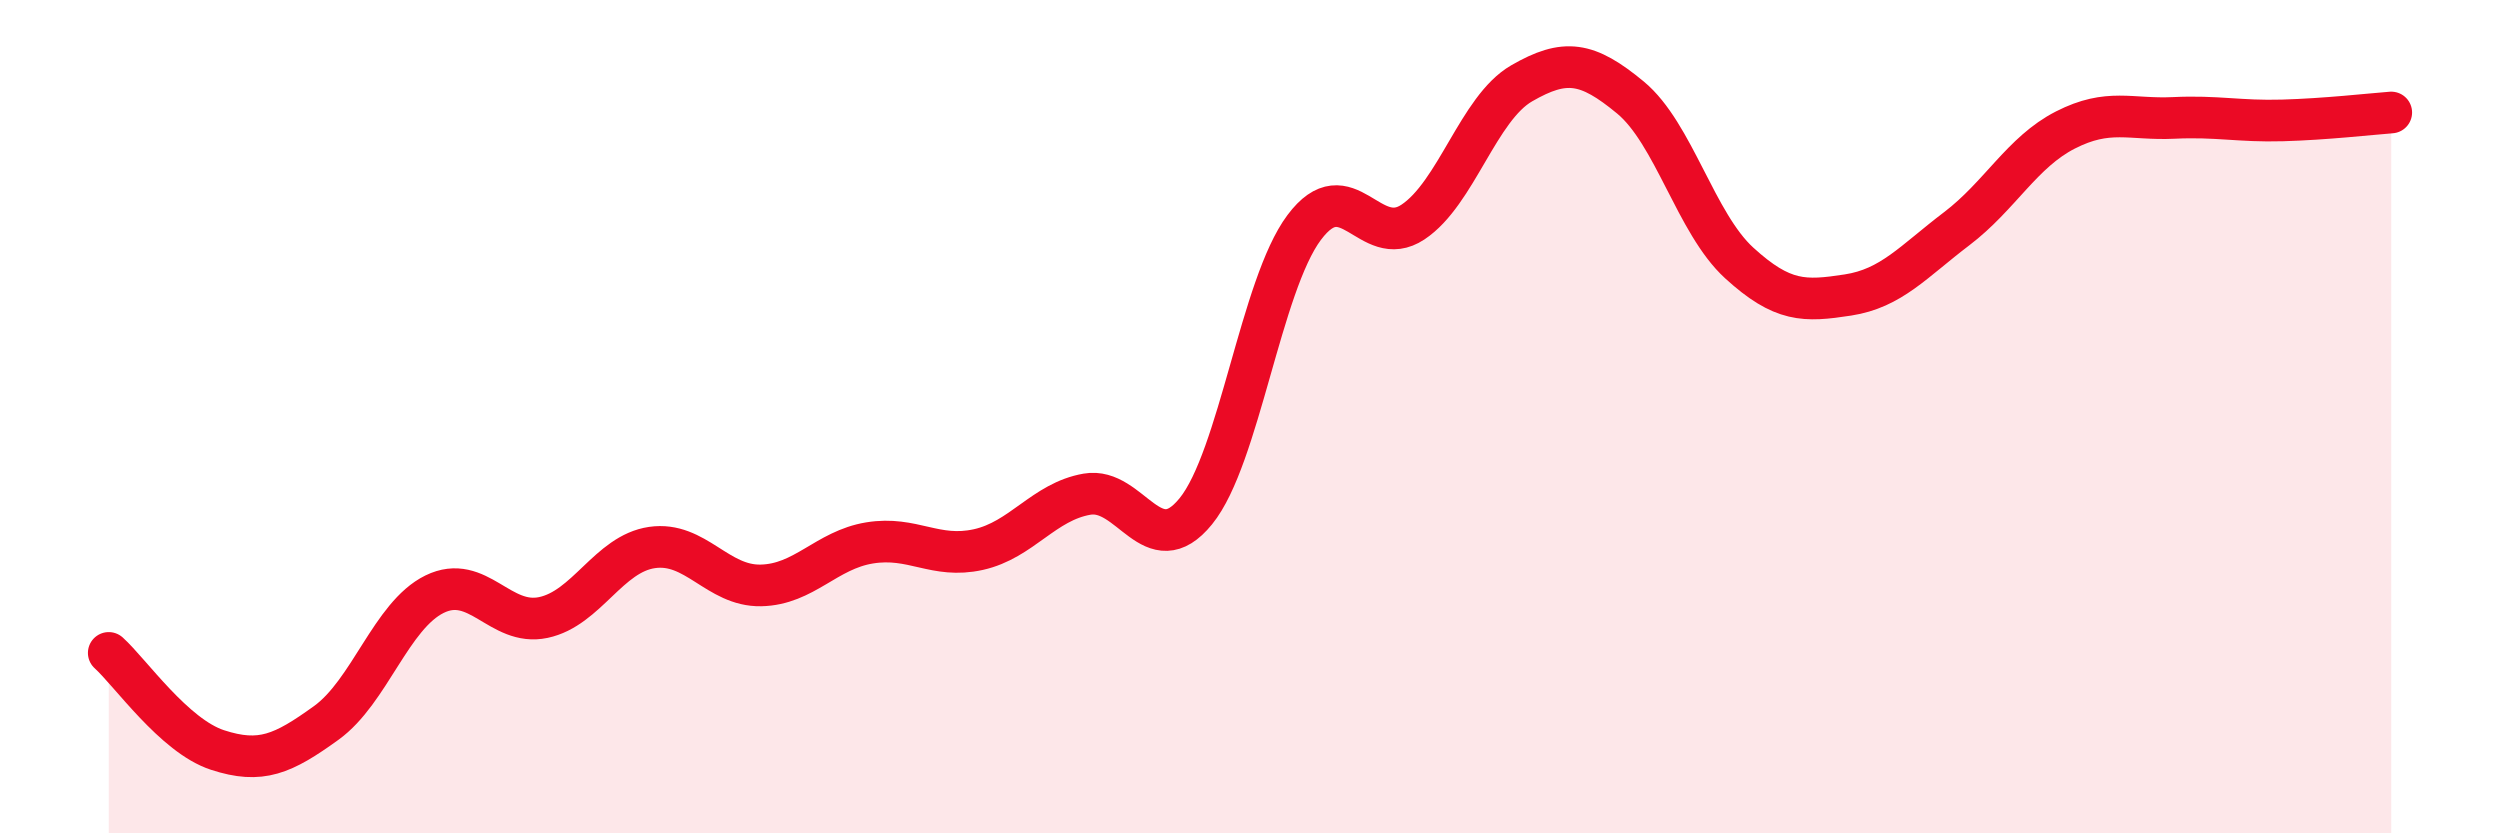
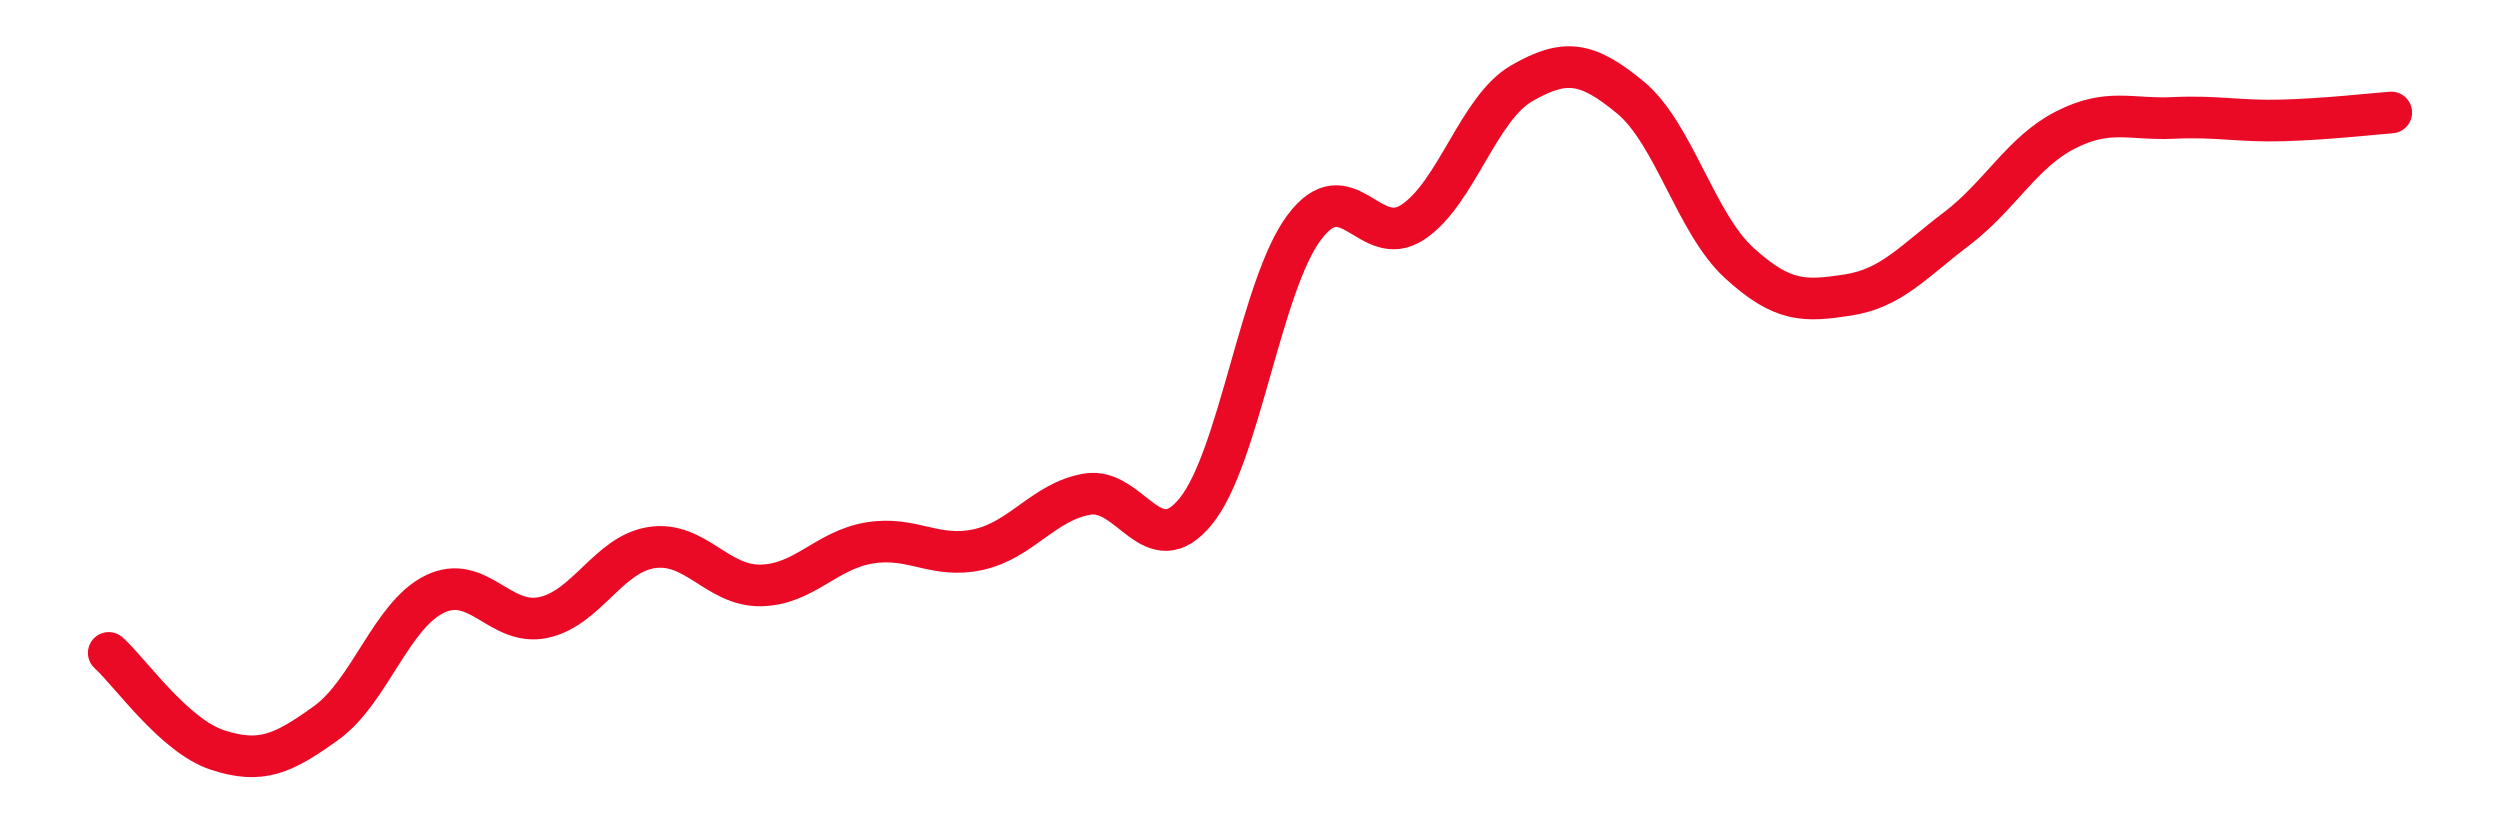
<svg xmlns="http://www.w3.org/2000/svg" width="60" height="20" viewBox="0 0 60 20">
-   <path d="M 2.61,15.67 C 3.13,16.14 4.18,17.66 5.22,18 C 6.26,18.34 6.79,18.1 7.83,17.35 C 8.87,16.6 9.39,14.77 10.43,14.26 C 11.47,13.75 12,15.04 13.04,14.82 C 14.08,14.6 14.61,13.29 15.65,13.14 C 16.69,12.99 17.22,14.07 18.26,14.05 C 19.3,14.03 19.83,13.2 20.87,13.03 C 21.91,12.86 22.44,13.42 23.48,13.19 C 24.52,12.96 25.05,12.04 26.09,11.86 C 27.13,11.68 27.66,13.55 28.7,12.27 C 29.74,10.99 30.26,6.85 31.3,5.46 C 32.34,4.07 32.87,6.02 33.91,5.33 C 34.95,4.64 35.48,2.6 36.52,2 C 37.56,1.4 38.09,1.48 39.13,2.34 C 40.17,3.2 40.7,5.36 41.74,6.31 C 42.78,7.26 43.31,7.24 44.35,7.08 C 45.39,6.92 45.92,6.28 46.96,5.49 C 48,4.7 48.53,3.65 49.57,3.12 C 50.61,2.59 51.13,2.88 52.17,2.83 C 53.21,2.78 53.74,2.92 54.78,2.89 C 55.82,2.86 56.87,2.74 57.39,2.7L57.39 20L2.61 20Z" fill="#EB0A25" opacity="0.1" stroke-linecap="round" stroke-linejoin="round" />
  <path d="M 2.61,15.67 C 3.13,16.14 4.18,17.66 5.22,18 C 6.26,18.34 6.79,18.1 7.83,17.35 C 8.87,16.6 9.39,14.77 10.43,14.26 C 11.47,13.75 12,15.04 13.04,14.82 C 14.08,14.6 14.61,13.29 15.65,13.14 C 16.69,12.99 17.22,14.07 18.26,14.05 C 19.3,14.03 19.83,13.2 20.87,13.03 C 21.91,12.86 22.44,13.42 23.48,13.19 C 24.52,12.96 25.05,12.04 26.09,11.86 C 27.13,11.68 27.66,13.55 28.7,12.27 C 29.74,10.99 30.26,6.85 31.3,5.46 C 32.34,4.07 32.87,6.02 33.91,5.33 C 34.95,4.64 35.48,2.6 36.52,2 C 37.56,1.4 38.09,1.48 39.13,2.34 C 40.17,3.2 40.7,5.36 41.74,6.31 C 42.78,7.26 43.31,7.24 44.35,7.08 C 45.39,6.92 45.92,6.28 46.96,5.49 C 48,4.7 48.53,3.65 49.57,3.12 C 50.61,2.59 51.13,2.88 52.17,2.83 C 53.21,2.78 53.74,2.92 54.78,2.89 C 55.82,2.86 56.87,2.74 57.39,2.7" stroke="#EB0A25" stroke-width="1" fill="none" stroke-linecap="round" stroke-linejoin="round" />
</svg>